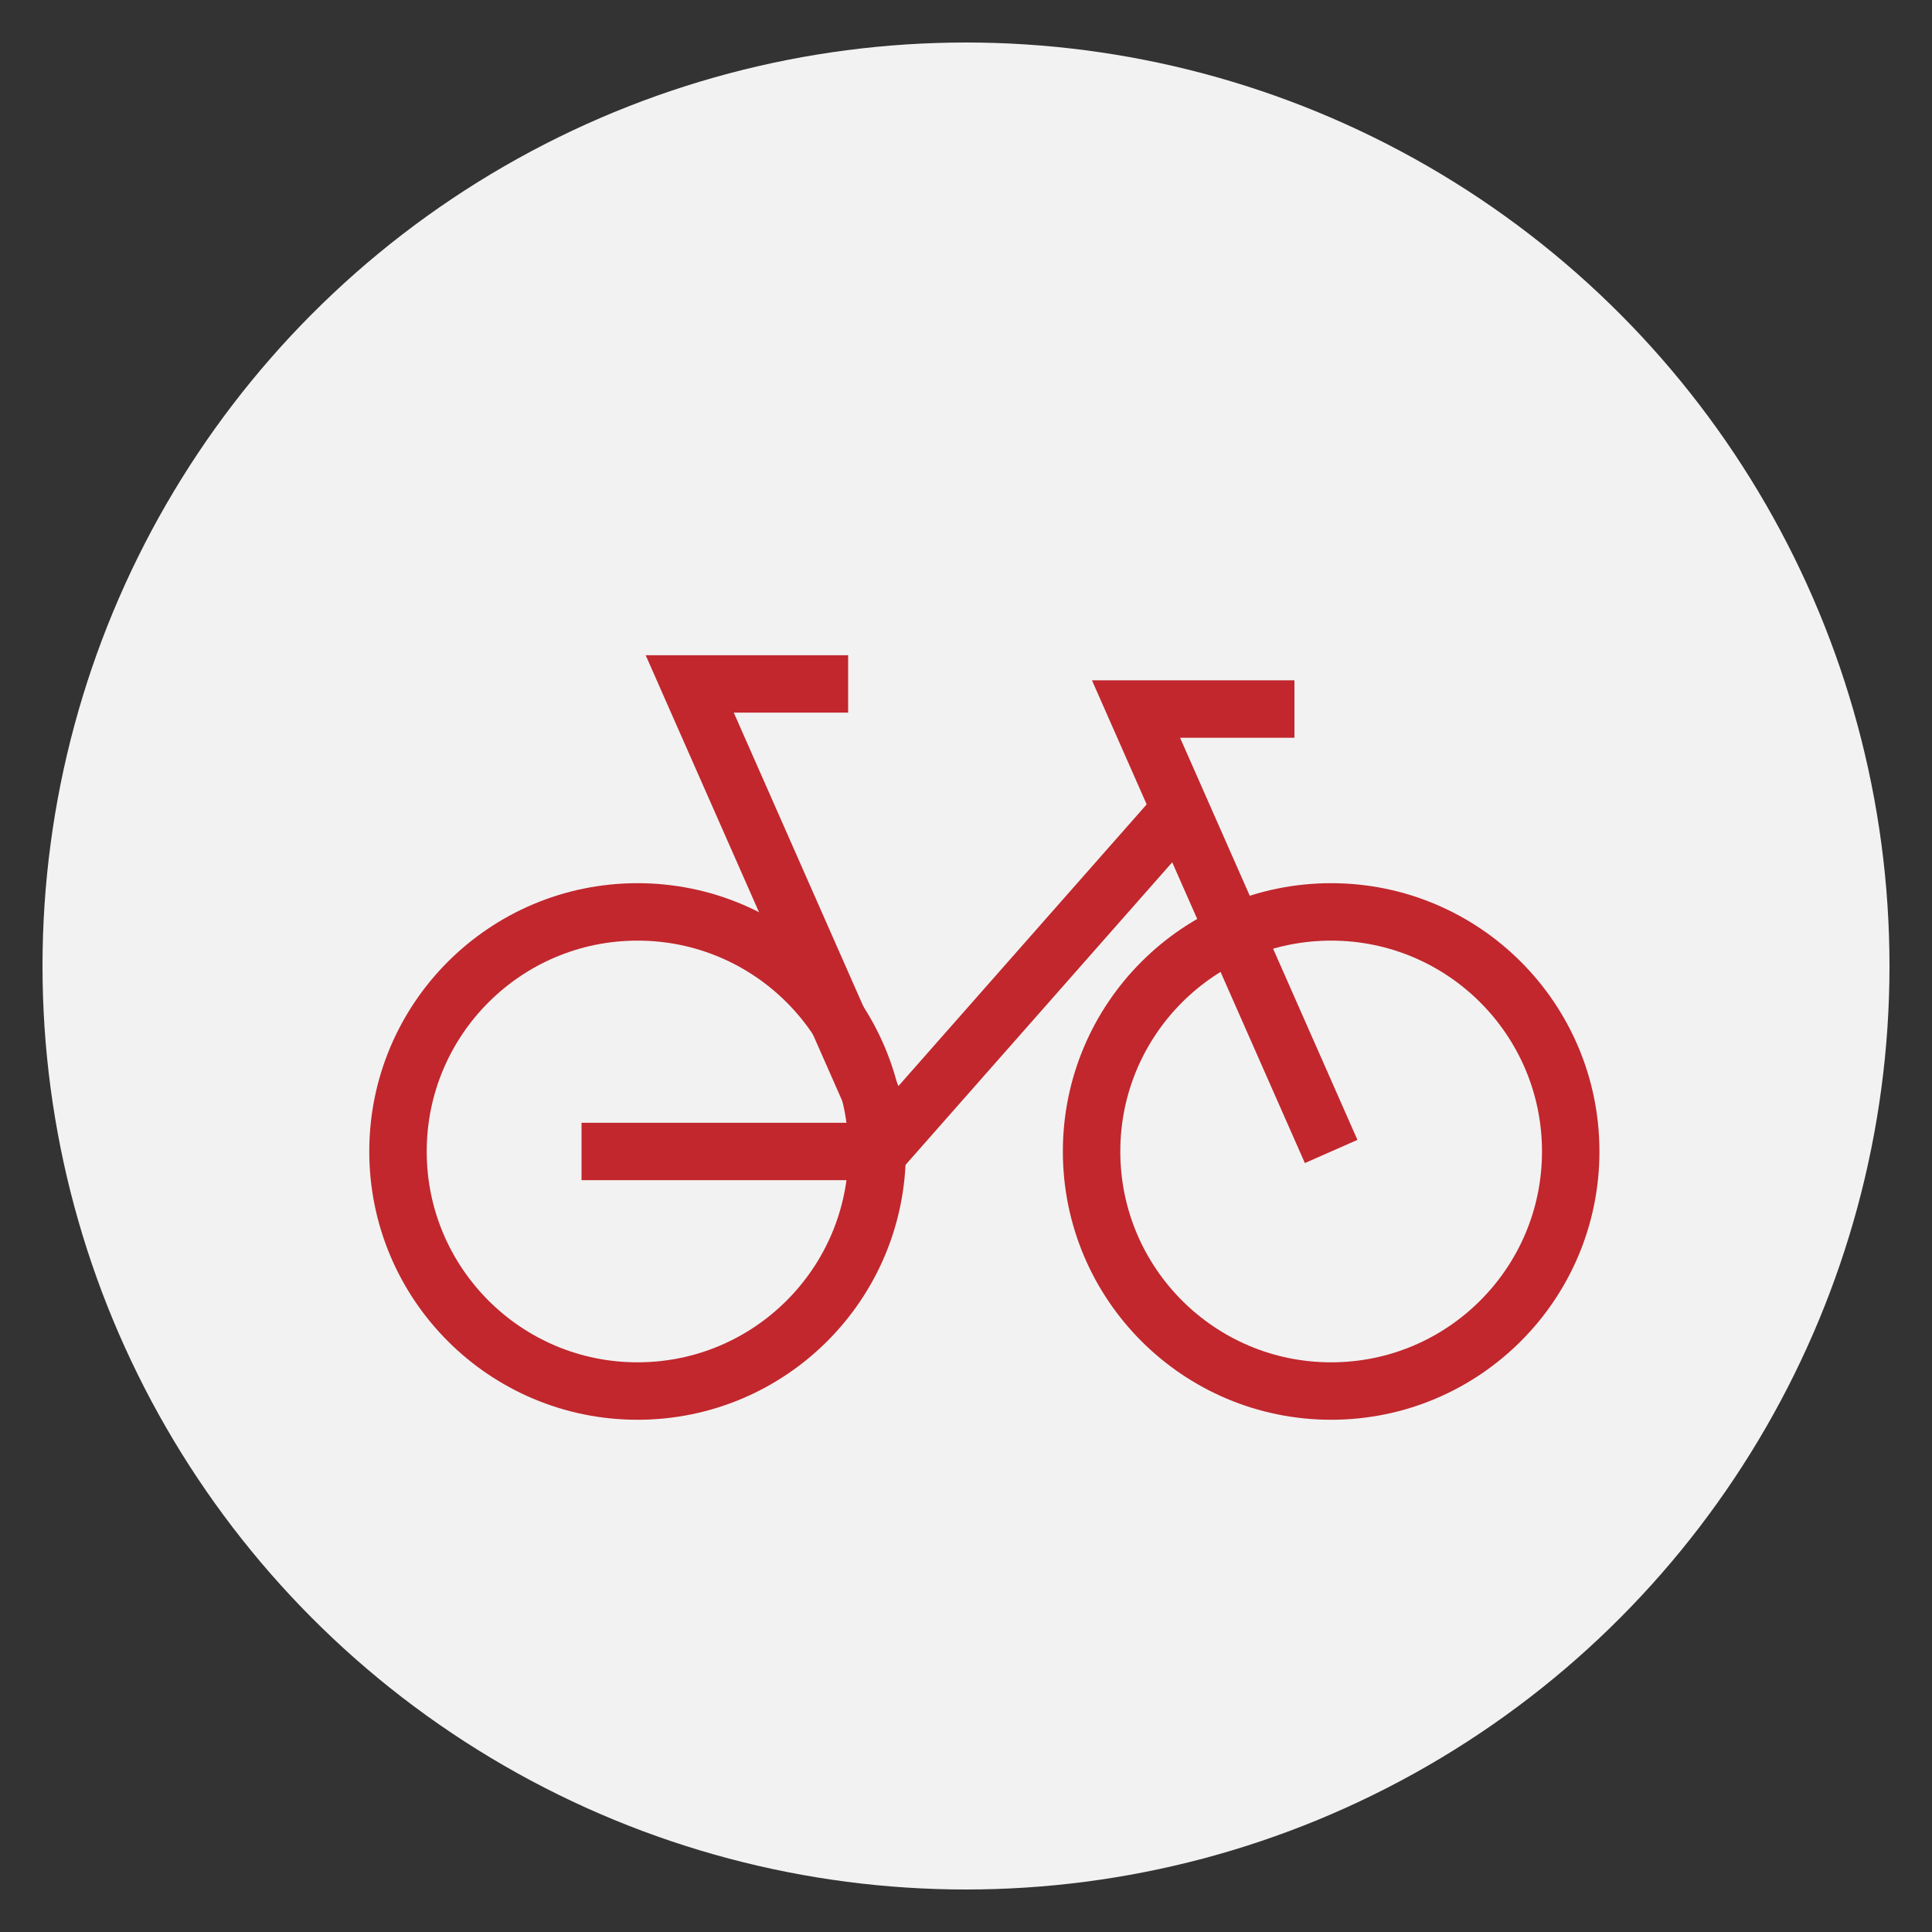
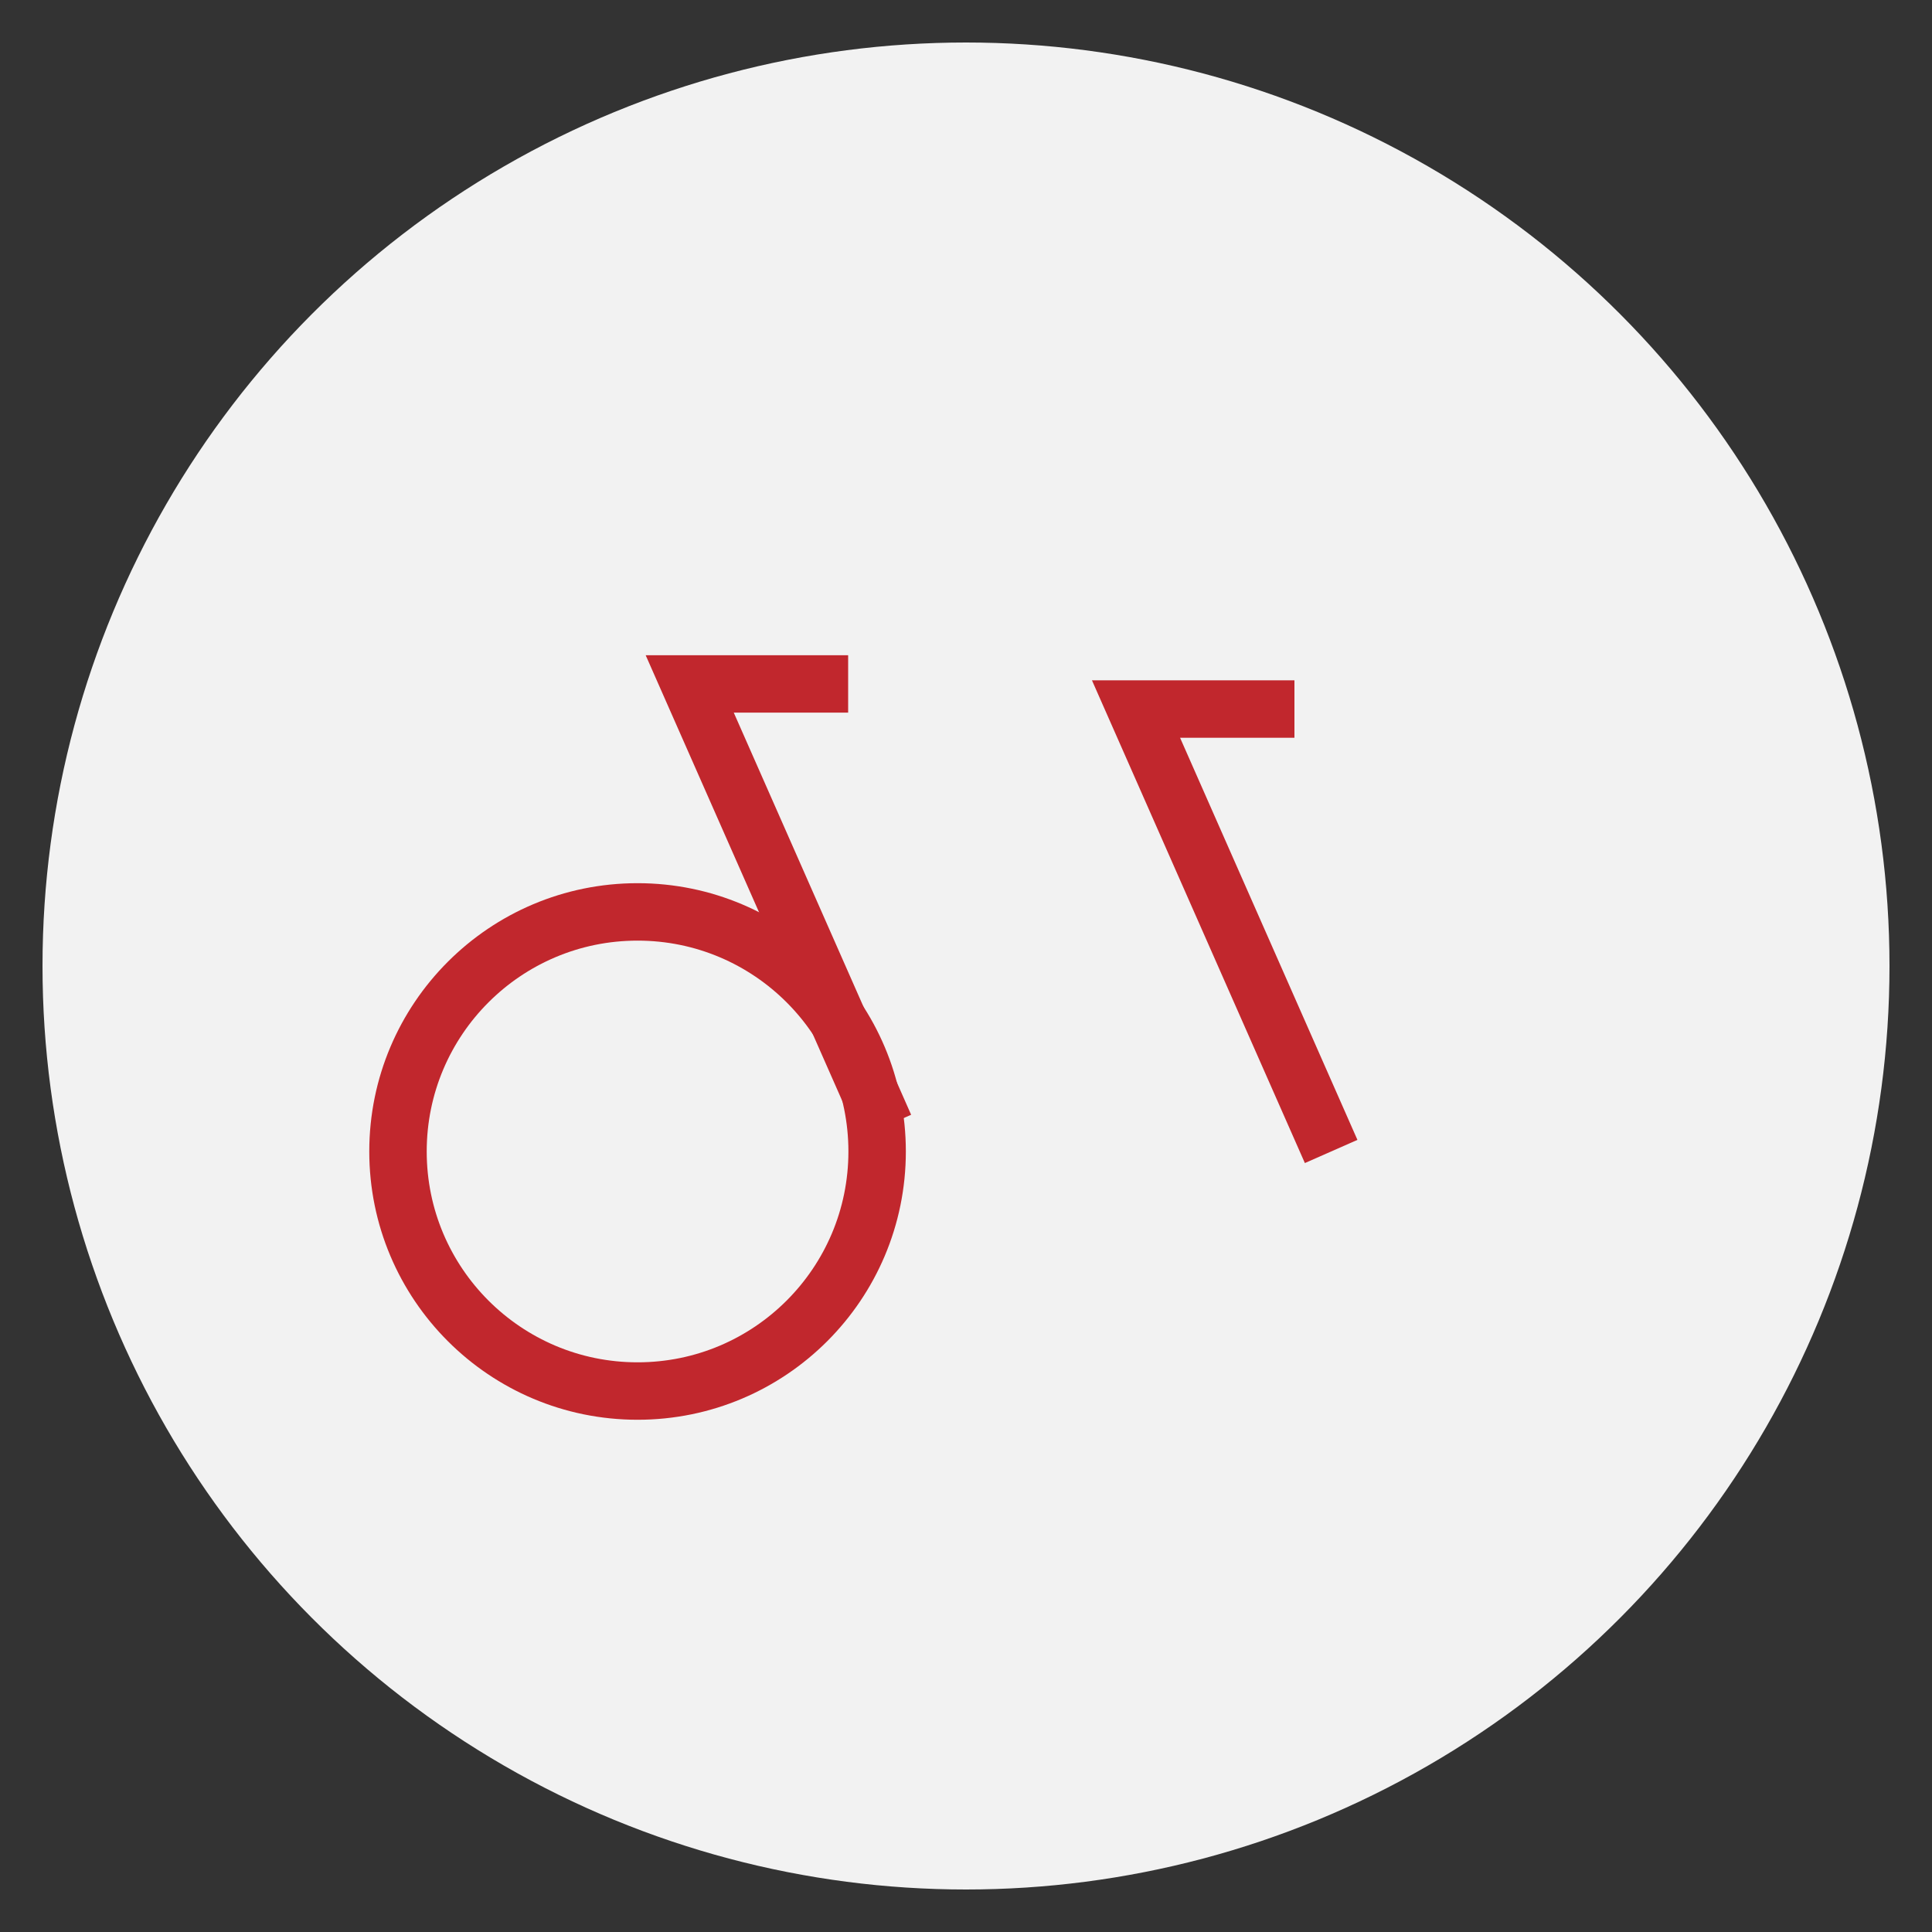
<svg xmlns="http://www.w3.org/2000/svg" version="1.1" id="レイヤー_1" x="0px" y="0px" width="100px" height="100px" viewBox="0 0 100 100" style="enable-background:new 0 0 100 100;" xml:space="preserve">
  <rect x="0" y="0" width="100" height="100" fill="#333333" stroke="none" />
  <style type="text/css">
	.st0{fill:#F2F2F2;}
	.st1{fill:none;stroke:#C1272D;stroke-width:2.973;stroke-linejoin:round;stroke-miterlimit:10;}
	.st2{fill:none;stroke:#C1272D;stroke-width:2.973;stroke-miterlimit:10;}
</style>
  <g>
    <g>
      <circle class="st0" cx="50" cy="50" r="47.8" />
    </g>
-     <circle class="st1" cx="68.9" cy="59.6" r="12.4" />
    <circle class="st1" cx="33" cy="59.6" r="12.4" />
    <polyline class="st2" points="68.9,59.6 58.8,36.7 67,36.7  " />
    <polyline class="st2" points="45.8,58.3 35.7,35.4 43.9,35.4  " />
-     <polyline class="st1" points="61.1,41.9 45.5,59.6 30.1,59.6  " />
    <path class="st1" d="M41.2,39" />
    <path class="st1" d="M33.3,39" />
-     <path class="st2" d="M77.4,40" />
  </g>
</svg>